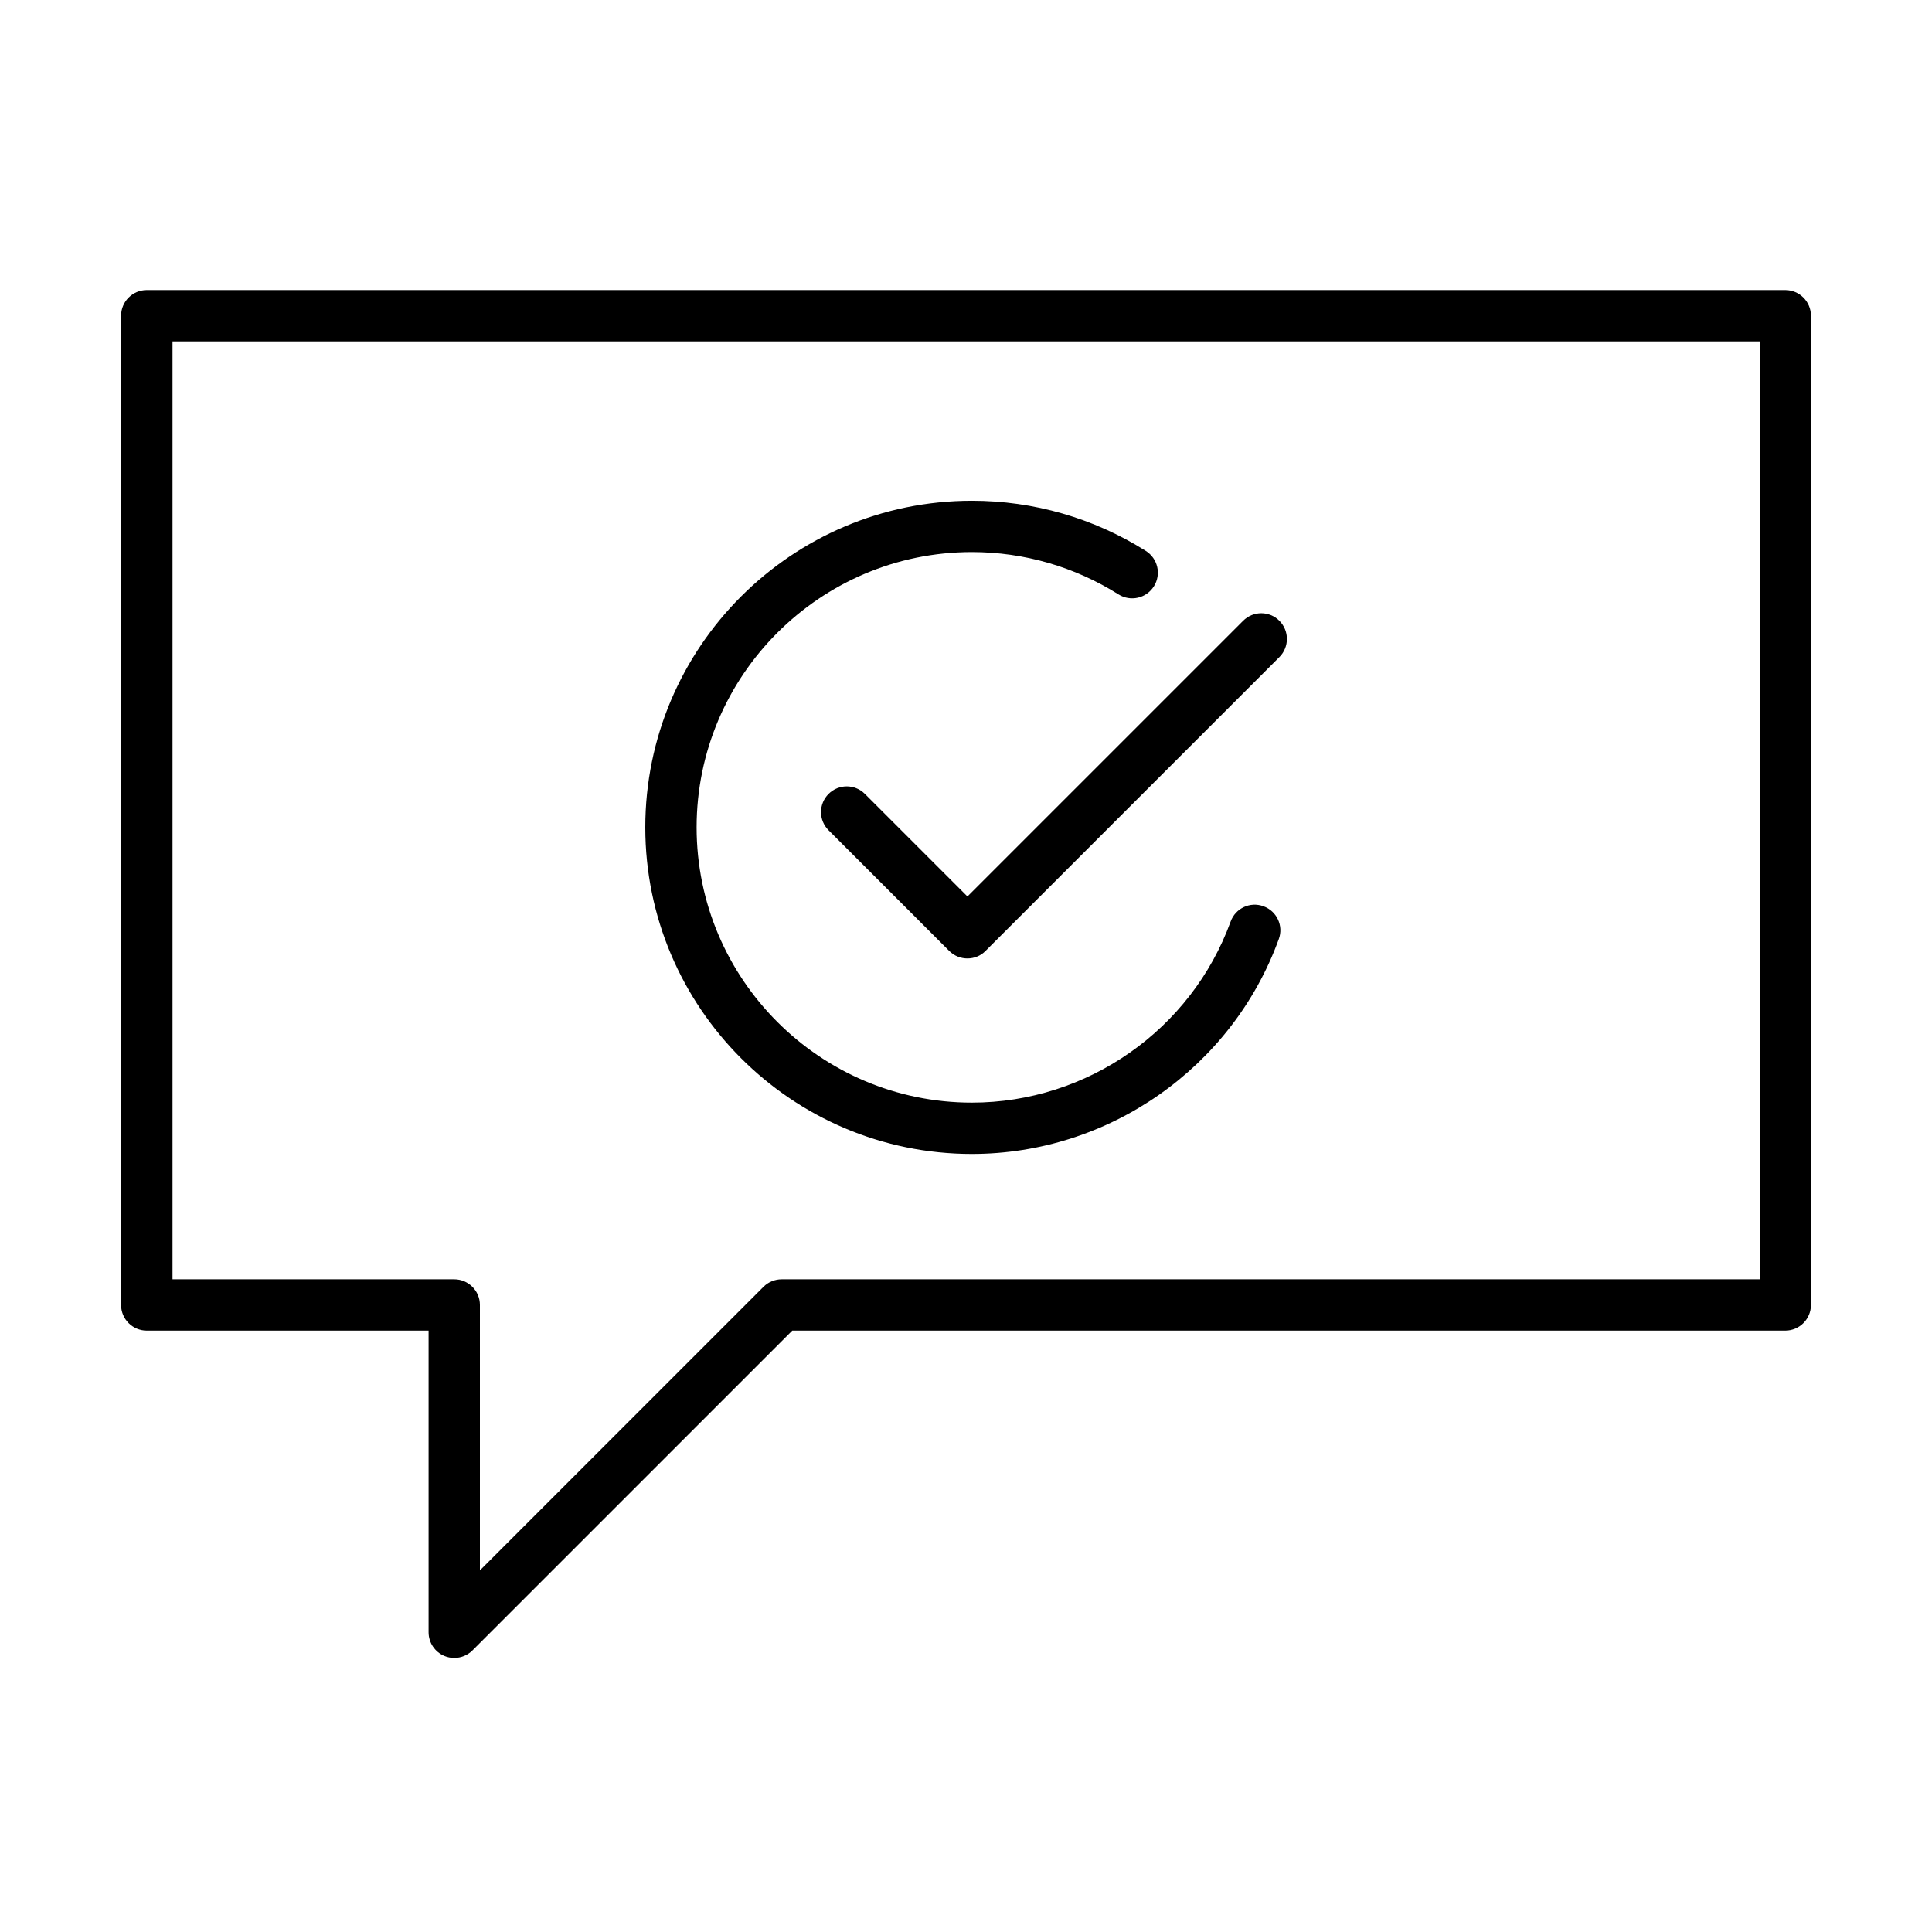
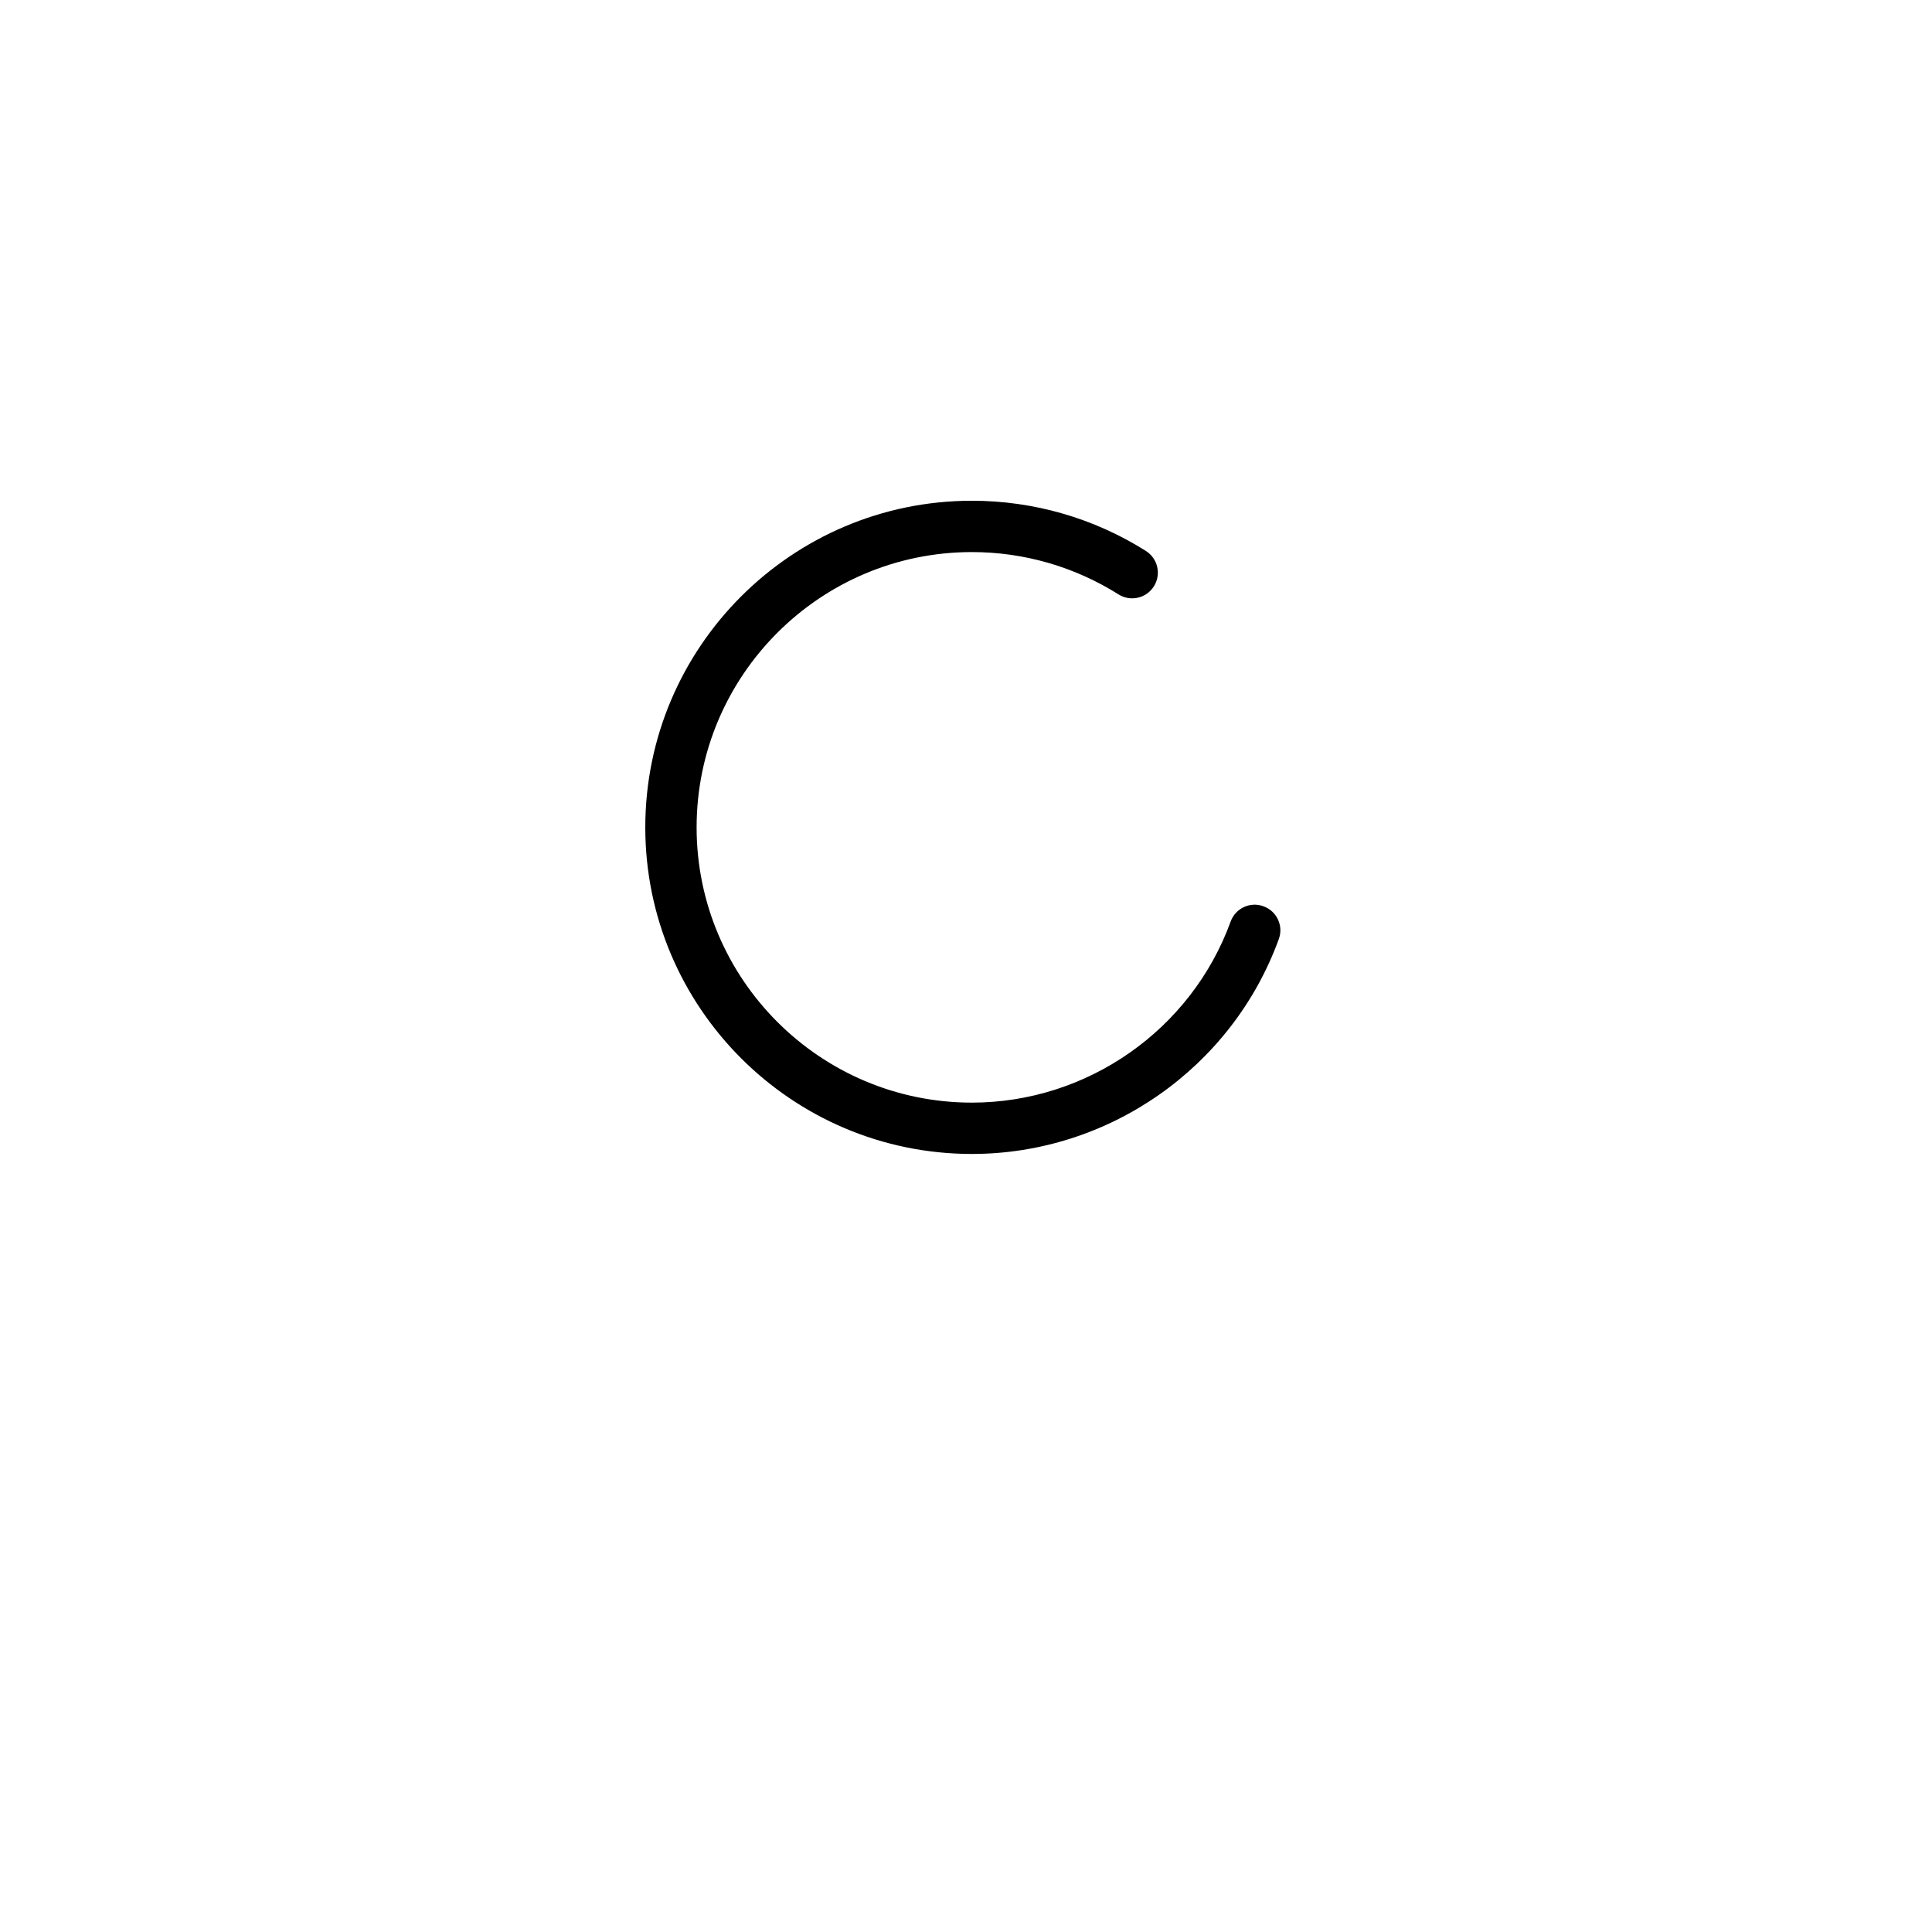
<svg xmlns="http://www.w3.org/2000/svg" fill="#000000" width="800px" height="800px" version="1.1" viewBox="144 144 512 512">
  <g>
-     <path d="m264.38 583.37c-0.867 0-1.766-0.16-2.609-0.516-2.531-1.059-4.191-3.535-4.191-6.281v-79.945h-74.691c-3.754 0-6.801-3.047-6.801-6.801v-262.16c0-3.754 3.047-6.801 6.801-6.801h434.23c3.754 0 6.801 3.047 6.801 6.801v262.16c0 3.754-3.047 6.801-6.801 6.801h-263.16l-84.758 84.758c-1.305 1.305-3.047 1.984-4.816 1.984zm-74.691-100.34h74.691c3.754 0 6.801 3.043 6.801 6.797v70.344l75.156-75.156c1.277-1.277 3.019-1.984 4.812-1.984h259.2v-248.56h-420.63v248.56z" />
-     <path d="m400.38 398c-1.742 0-3.481-0.652-4.816-1.984l-31.984-31.988c-2.668-2.664-2.668-6.965 0-9.629 2.664-2.664 6.961-2.664 9.629 0l27.172 27.172 73.062-73.059c2.664-2.664 6.961-2.664 9.602 0 2.664 2.664 2.664 6.961 0 9.629l-77.879 77.875c-1.305 1.332-3.043 1.984-4.785 1.984z" />
    <path d="m401.56 449.81c-47.734 0-86.551-38.816-86.551-86.551 0-47.738 38.816-86.555 86.551-86.555 16.375 0 32.316 4.598 46.105 13.301 3.184 2.016 4.137 6.203 2.125 9.387-2.016 3.18-6.203 4.133-9.387 2.121-11.613-7.316-25.051-11.207-38.844-11.207-40.227 0-72.949 32.723-72.949 72.953s32.723 72.949 72.949 72.949c30.574 0 58.129-19.285 68.574-47.98 1.277-3.535 5.195-5.359 8.703-4.051 3.539 1.277 5.359 5.195 4.055 8.703-12.375 34.055-45.07 56.93-81.332 56.93z" />
  </g>
</svg>